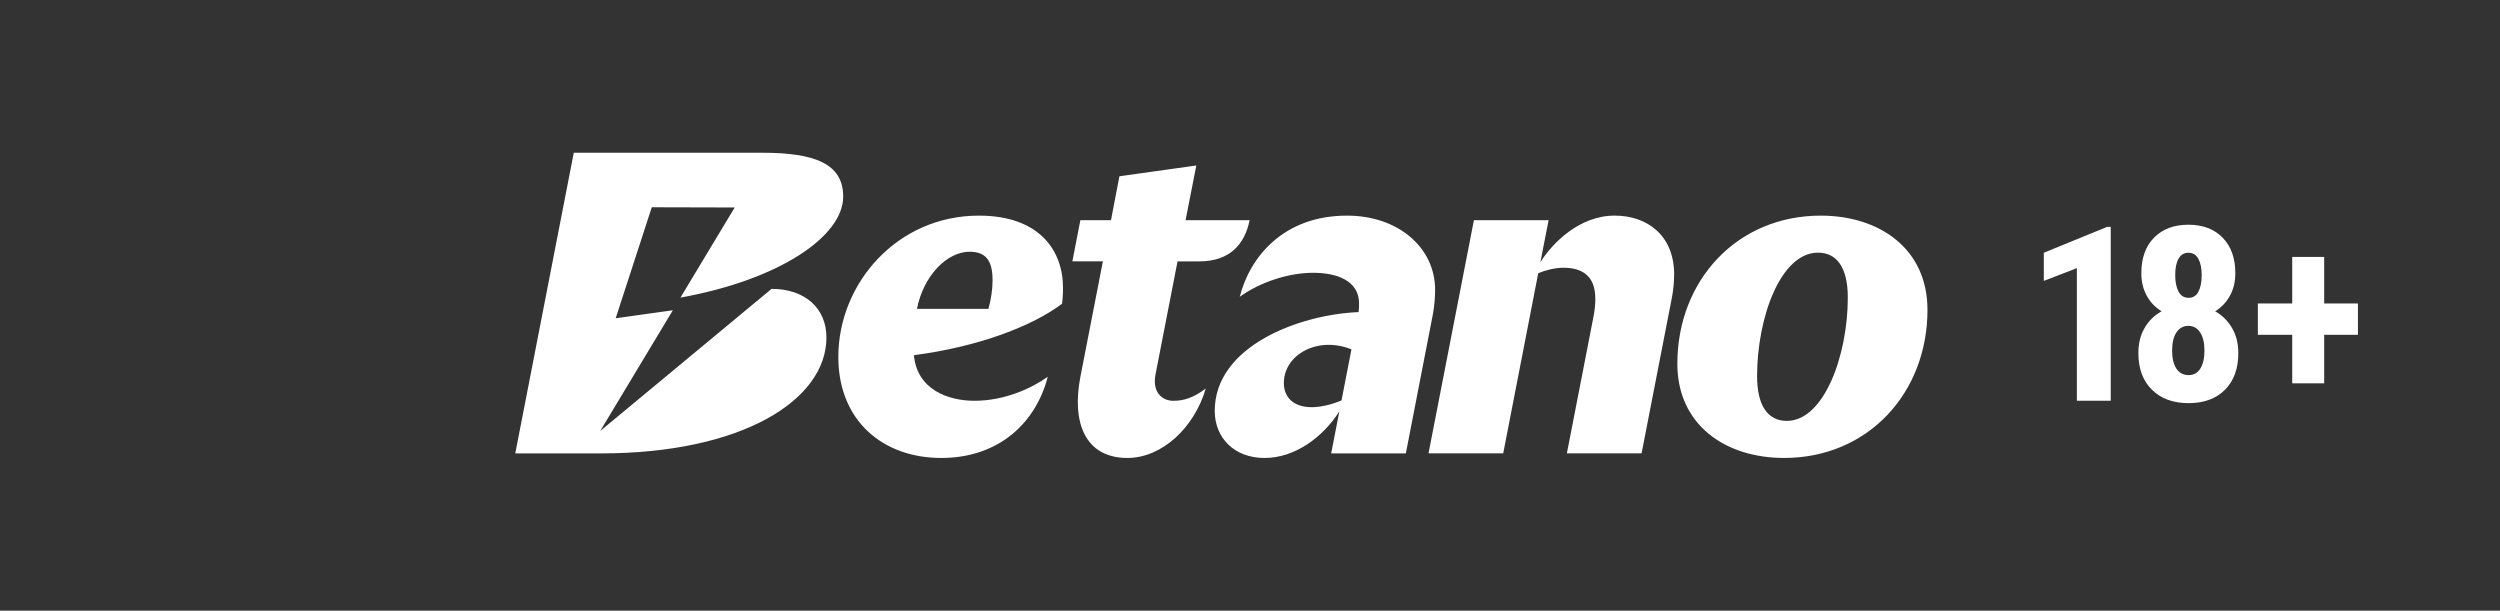
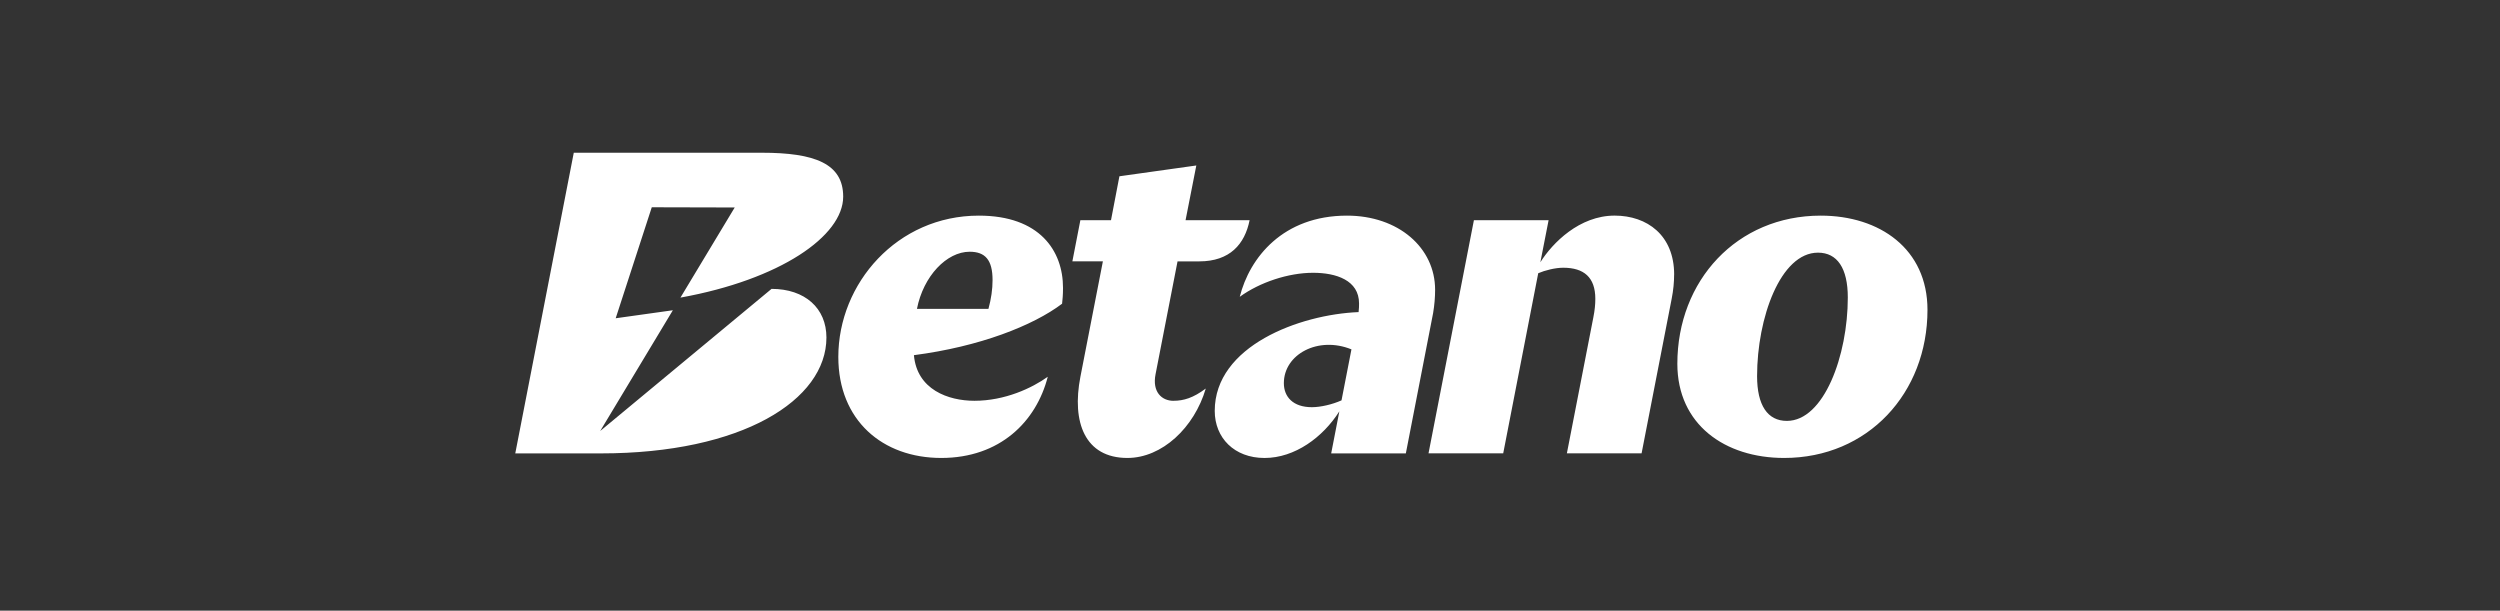
<svg xmlns="http://www.w3.org/2000/svg" width="131" height="32" viewBox="0 0 131 32" fill="none">
  <rect x="0" y="0" width="131" height="32" fill="#333333" stroke="none" />
-   <path d="M110.602 21H108.827V14.05L107.096 14.719V13.244L110.415 11.887H110.602V21ZM117.131 14.319C117.131 14.76 117.038 15.152 116.85 15.494C116.663 15.835 116.404 16.108 116.075 16.312C116.45 16.525 116.746 16.819 116.963 17.194C117.179 17.565 117.288 18.002 117.288 18.506C117.288 19.315 117.054 19.954 116.588 20.425C116.121 20.892 115.485 21.125 114.681 21.125C113.877 21.125 113.238 20.892 112.763 20.425C112.288 19.954 112.05 19.315 112.05 18.506C112.05 18.002 112.158 17.562 112.375 17.188C112.592 16.812 112.89 16.521 113.269 16.312C112.935 16.108 112.675 15.835 112.488 15.494C112.3 15.152 112.206 14.76 112.206 14.319C112.206 13.523 112.429 12.9 112.875 12.45C113.321 12 113.919 11.775 114.669 11.775C115.427 11.775 116.027 12.002 116.469 12.456C116.91 12.91 117.131 13.531 117.131 14.319ZM114.681 19.656C114.948 19.656 115.152 19.544 115.294 19.319C115.44 19.09 115.513 18.773 115.513 18.369C115.513 17.965 115.438 17.648 115.288 17.419C115.138 17.19 114.931 17.075 114.669 17.075C114.406 17.075 114.198 17.19 114.044 17.419C113.894 17.648 113.819 17.965 113.819 18.369C113.819 18.773 113.894 19.09 114.044 19.319C114.198 19.544 114.41 19.656 114.681 19.656ZM115.369 14.412C115.369 14.058 115.31 13.775 115.194 13.562C115.081 13.35 114.906 13.244 114.669 13.244C114.444 13.244 114.273 13.348 114.156 13.556C114.04 13.76 113.981 14.046 113.981 14.412C113.981 14.771 114.04 15.06 114.156 15.281C114.273 15.498 114.448 15.606 114.681 15.606C114.915 15.606 115.088 15.498 115.2 15.281C115.313 15.06 115.369 14.771 115.369 14.412ZM121.787 15.9H123.556V17.544H121.787V20.087H120.112V17.544H118.312V15.9H120.112V13.463H121.787V15.9Z" fill="white" />
  <g clip-path="url(#clip0_2_17)">
    <path d="M51.29 11.299C47.016 11.299 43.928 14.845 43.928 18.702C43.928 22.032 46.248 23.997 49.322 23.997C52.396 23.997 54.303 22.09 54.903 19.742C54.077 20.334 52.66 21.001 51.059 21.001C49.691 21.001 48.048 20.417 47.889 18.611C51.327 18.165 54.129 17.066 55.653 15.915C55.676 15.723 55.702 15.443 55.702 15.085C55.702 13.144 54.484 11.299 51.293 11.299H51.29ZM51.794 16.186H48.048C48.385 14.461 49.609 13.191 50.81 13.191C51.626 13.191 52.01 13.621 52.01 14.677C52.01 15.156 51.938 15.659 51.794 16.186ZM95.407 11.299C91.013 11.299 87.893 14.701 87.893 19.062C87.893 22.248 90.389 23.997 93.487 23.997C97.881 23.997 101 20.595 101 16.234C101 13.047 98.504 11.299 95.406 11.299H95.407ZM93.631 22.055C92.623 22.055 92.071 21.241 92.071 19.708C92.071 16.665 93.295 13.239 95.263 13.239C96.271 13.239 96.825 14.053 96.825 15.586C96.825 18.63 95.575 22.055 93.631 22.055ZM87.724 14.389C87.724 14.772 87.686 15.2 87.595 15.659L86.019 23.756H82.104L83.494 16.616C83.566 16.258 83.595 15.946 83.595 15.659C83.595 14.532 82.996 14.029 81.915 14.029C81.483 14.029 80.947 14.169 80.603 14.317L78.768 23.756H74.854L77.233 11.537H81.147L80.715 13.742C81.35 12.728 82.765 11.298 84.607 11.298C86.311 11.298 87.726 12.328 87.726 14.388H87.725L87.724 14.389ZM75.2 15.185C75.2 12.98 73.276 11.299 70.581 11.299C67.23 11.299 65.479 13.5 64.963 15.553C66.014 14.79 67.511 14.294 68.808 14.294C70.017 14.294 71.214 14.687 71.214 15.899C71.214 16.018 71.214 16.163 71.19 16.354C68.103 16.478 63.652 18.127 63.652 21.53C63.652 22.942 64.677 23.998 66.261 23.998C67.845 23.998 69.317 22.92 70.182 21.554L69.754 23.758H73.666L75.095 16.407C75.167 15.977 75.2 15.569 75.2 15.186V15.185ZM70.295 20.979C69.814 21.194 69.198 21.337 68.742 21.337C67.757 21.337 67.274 20.796 67.274 20.078C67.274 18.56 69.076 17.598 70.816 18.307L70.296 20.977L70.295 20.979ZM61.495 21.001C62.017 21.001 62.524 20.853 63.183 20.358C62.579 22.413 60.889 23.997 59.076 23.997C56.851 23.997 56.149 22.13 56.613 19.742L57.791 13.695H56.192L56.611 11.539H58.216L58.657 9.237L62.687 8.671L62.123 11.54H65.479C65.227 12.794 64.445 13.696 62.842 13.696H61.703L60.55 19.615C60.372 20.523 60.862 21.003 61.494 21.003L61.495 21.001ZM43.305 17.686C43.305 20.967 38.878 23.758 31.487 23.758H27L30.066 8.003H39.918C42.696 8.003 44.183 8.574 44.183 10.303C44.183 12.373 40.869 14.654 35.655 15.595L38.499 10.872L34.153 10.861L32.262 16.677L35.258 16.257L31.45 22.585L40.429 15.137C42.179 15.137 43.305 16.15 43.305 17.685V17.686Z" fill="white" />
  </g>
  <defs>
    <clipPath id="clip0_2_17">
      <rect width="74" height="16" fill="white" transform="translate(27 8)" />
    </clipPath>
  </defs>
</svg>